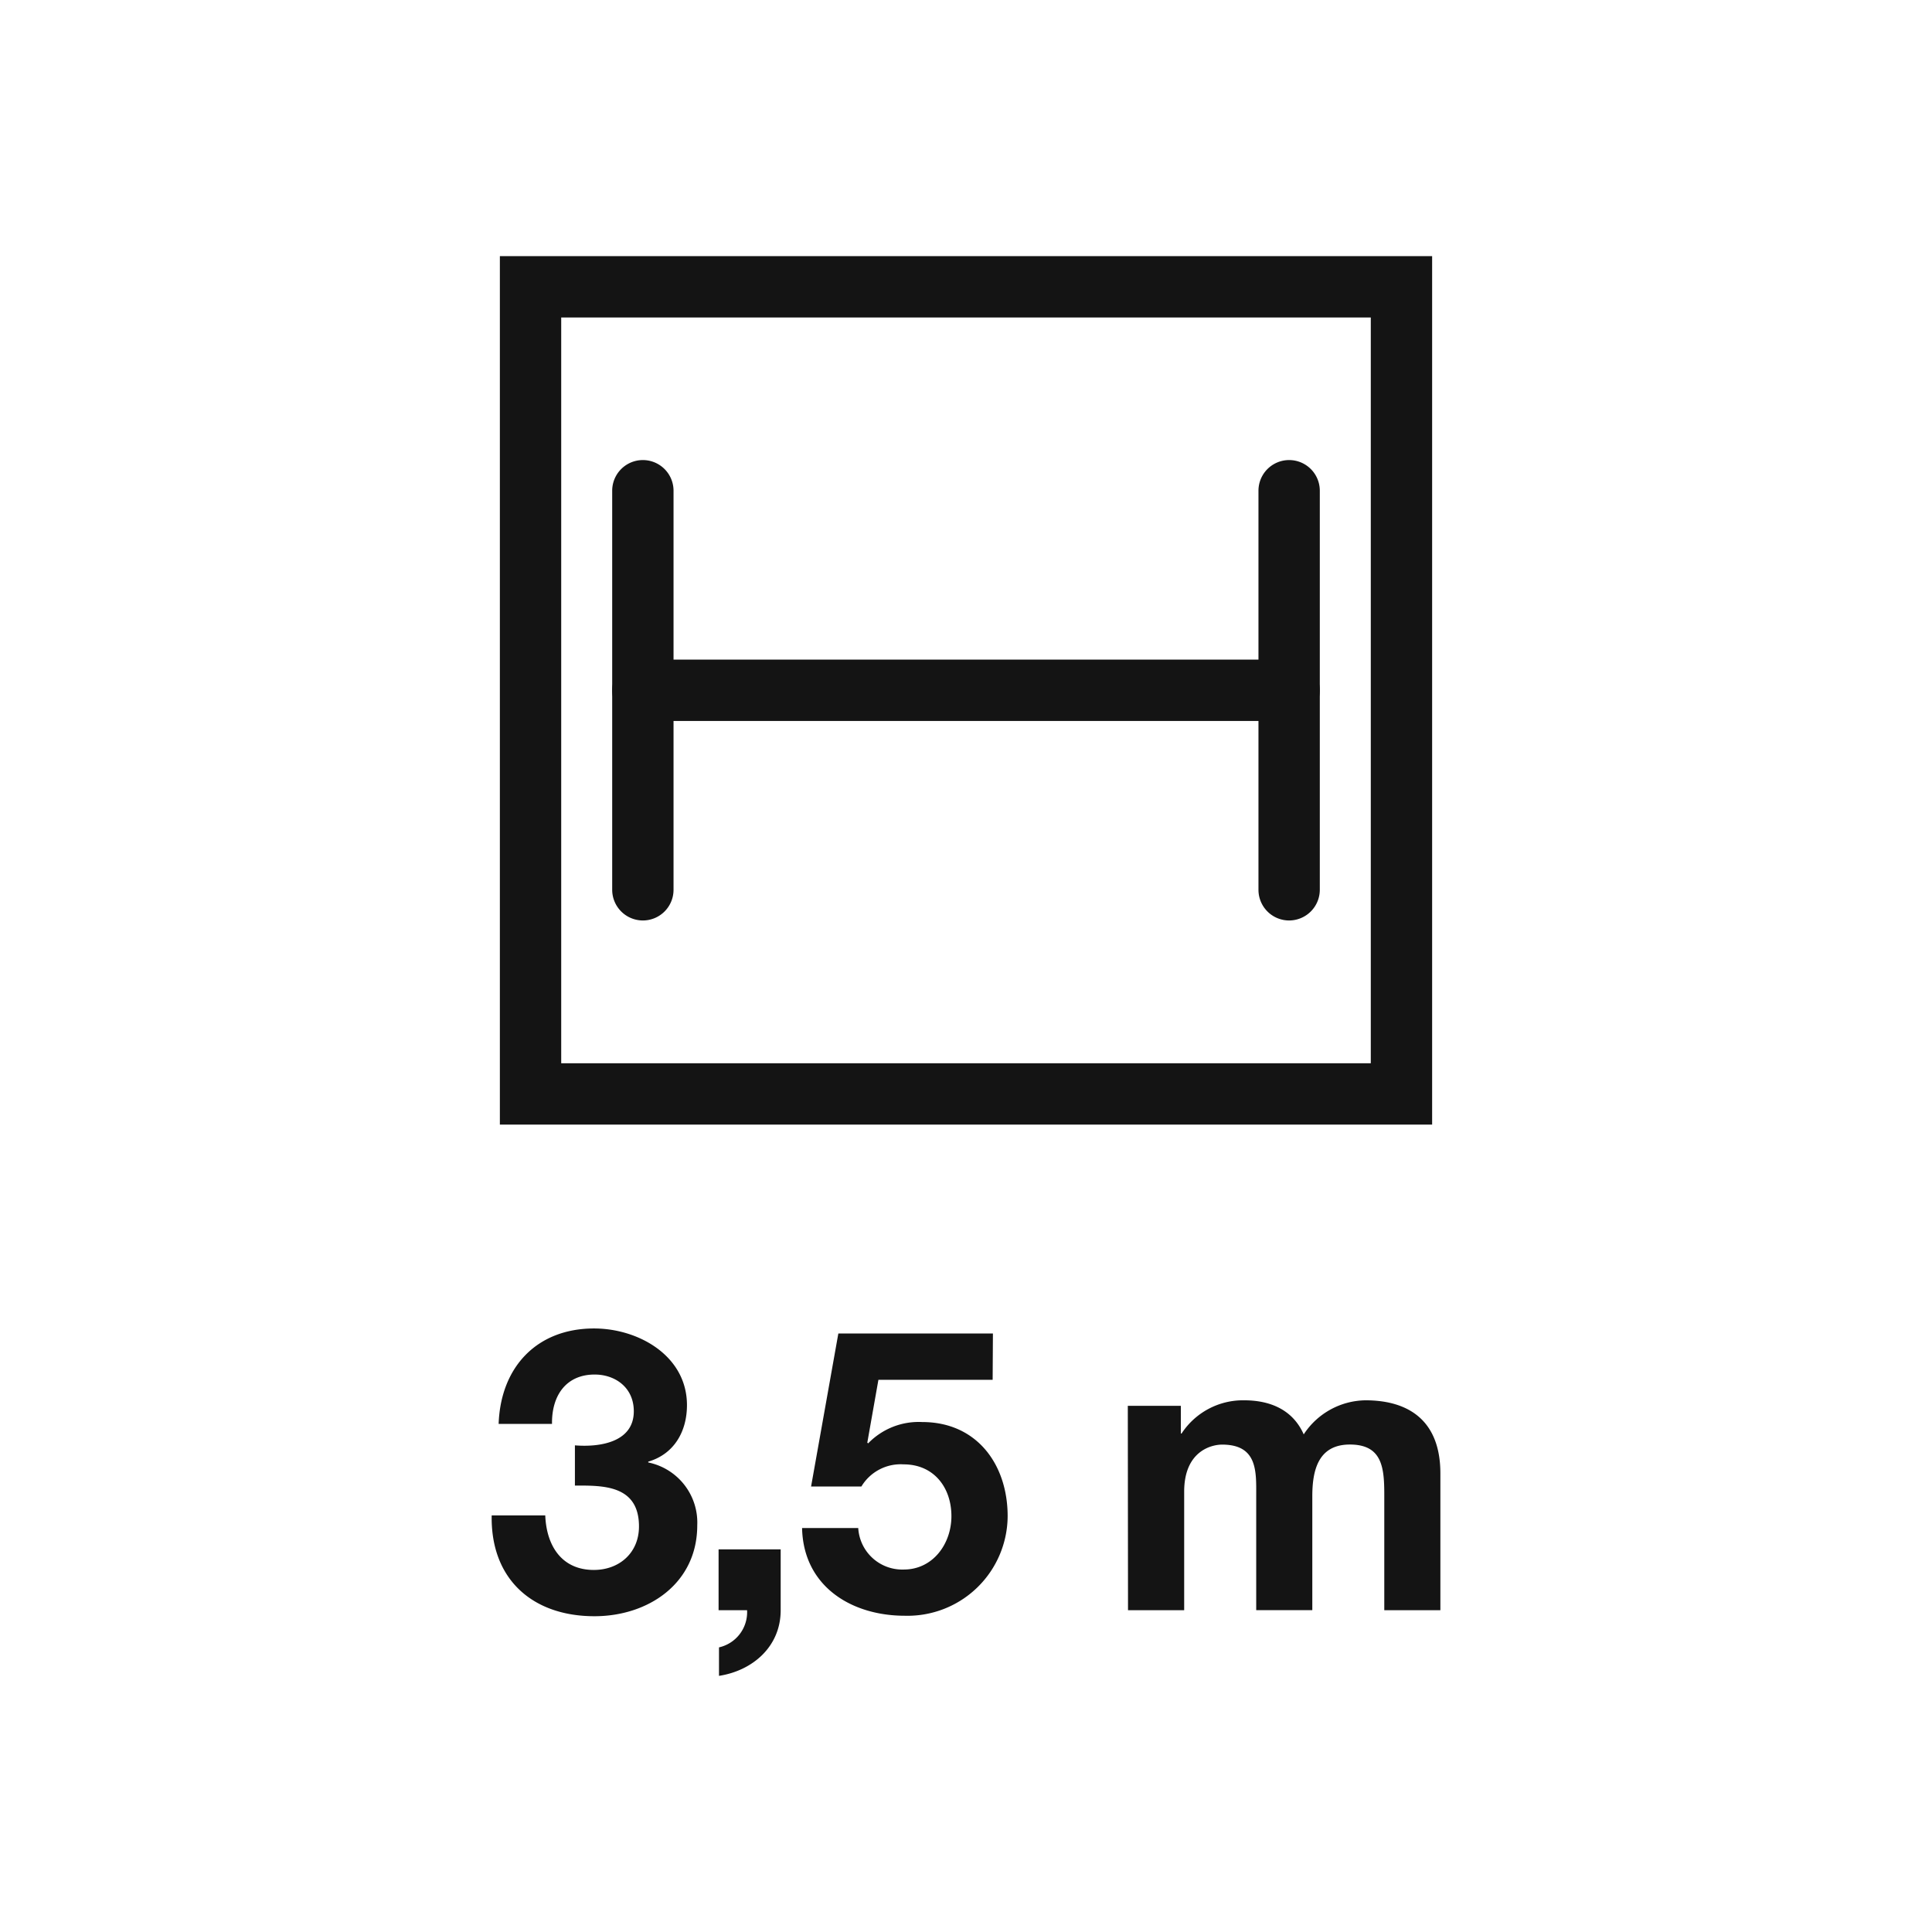
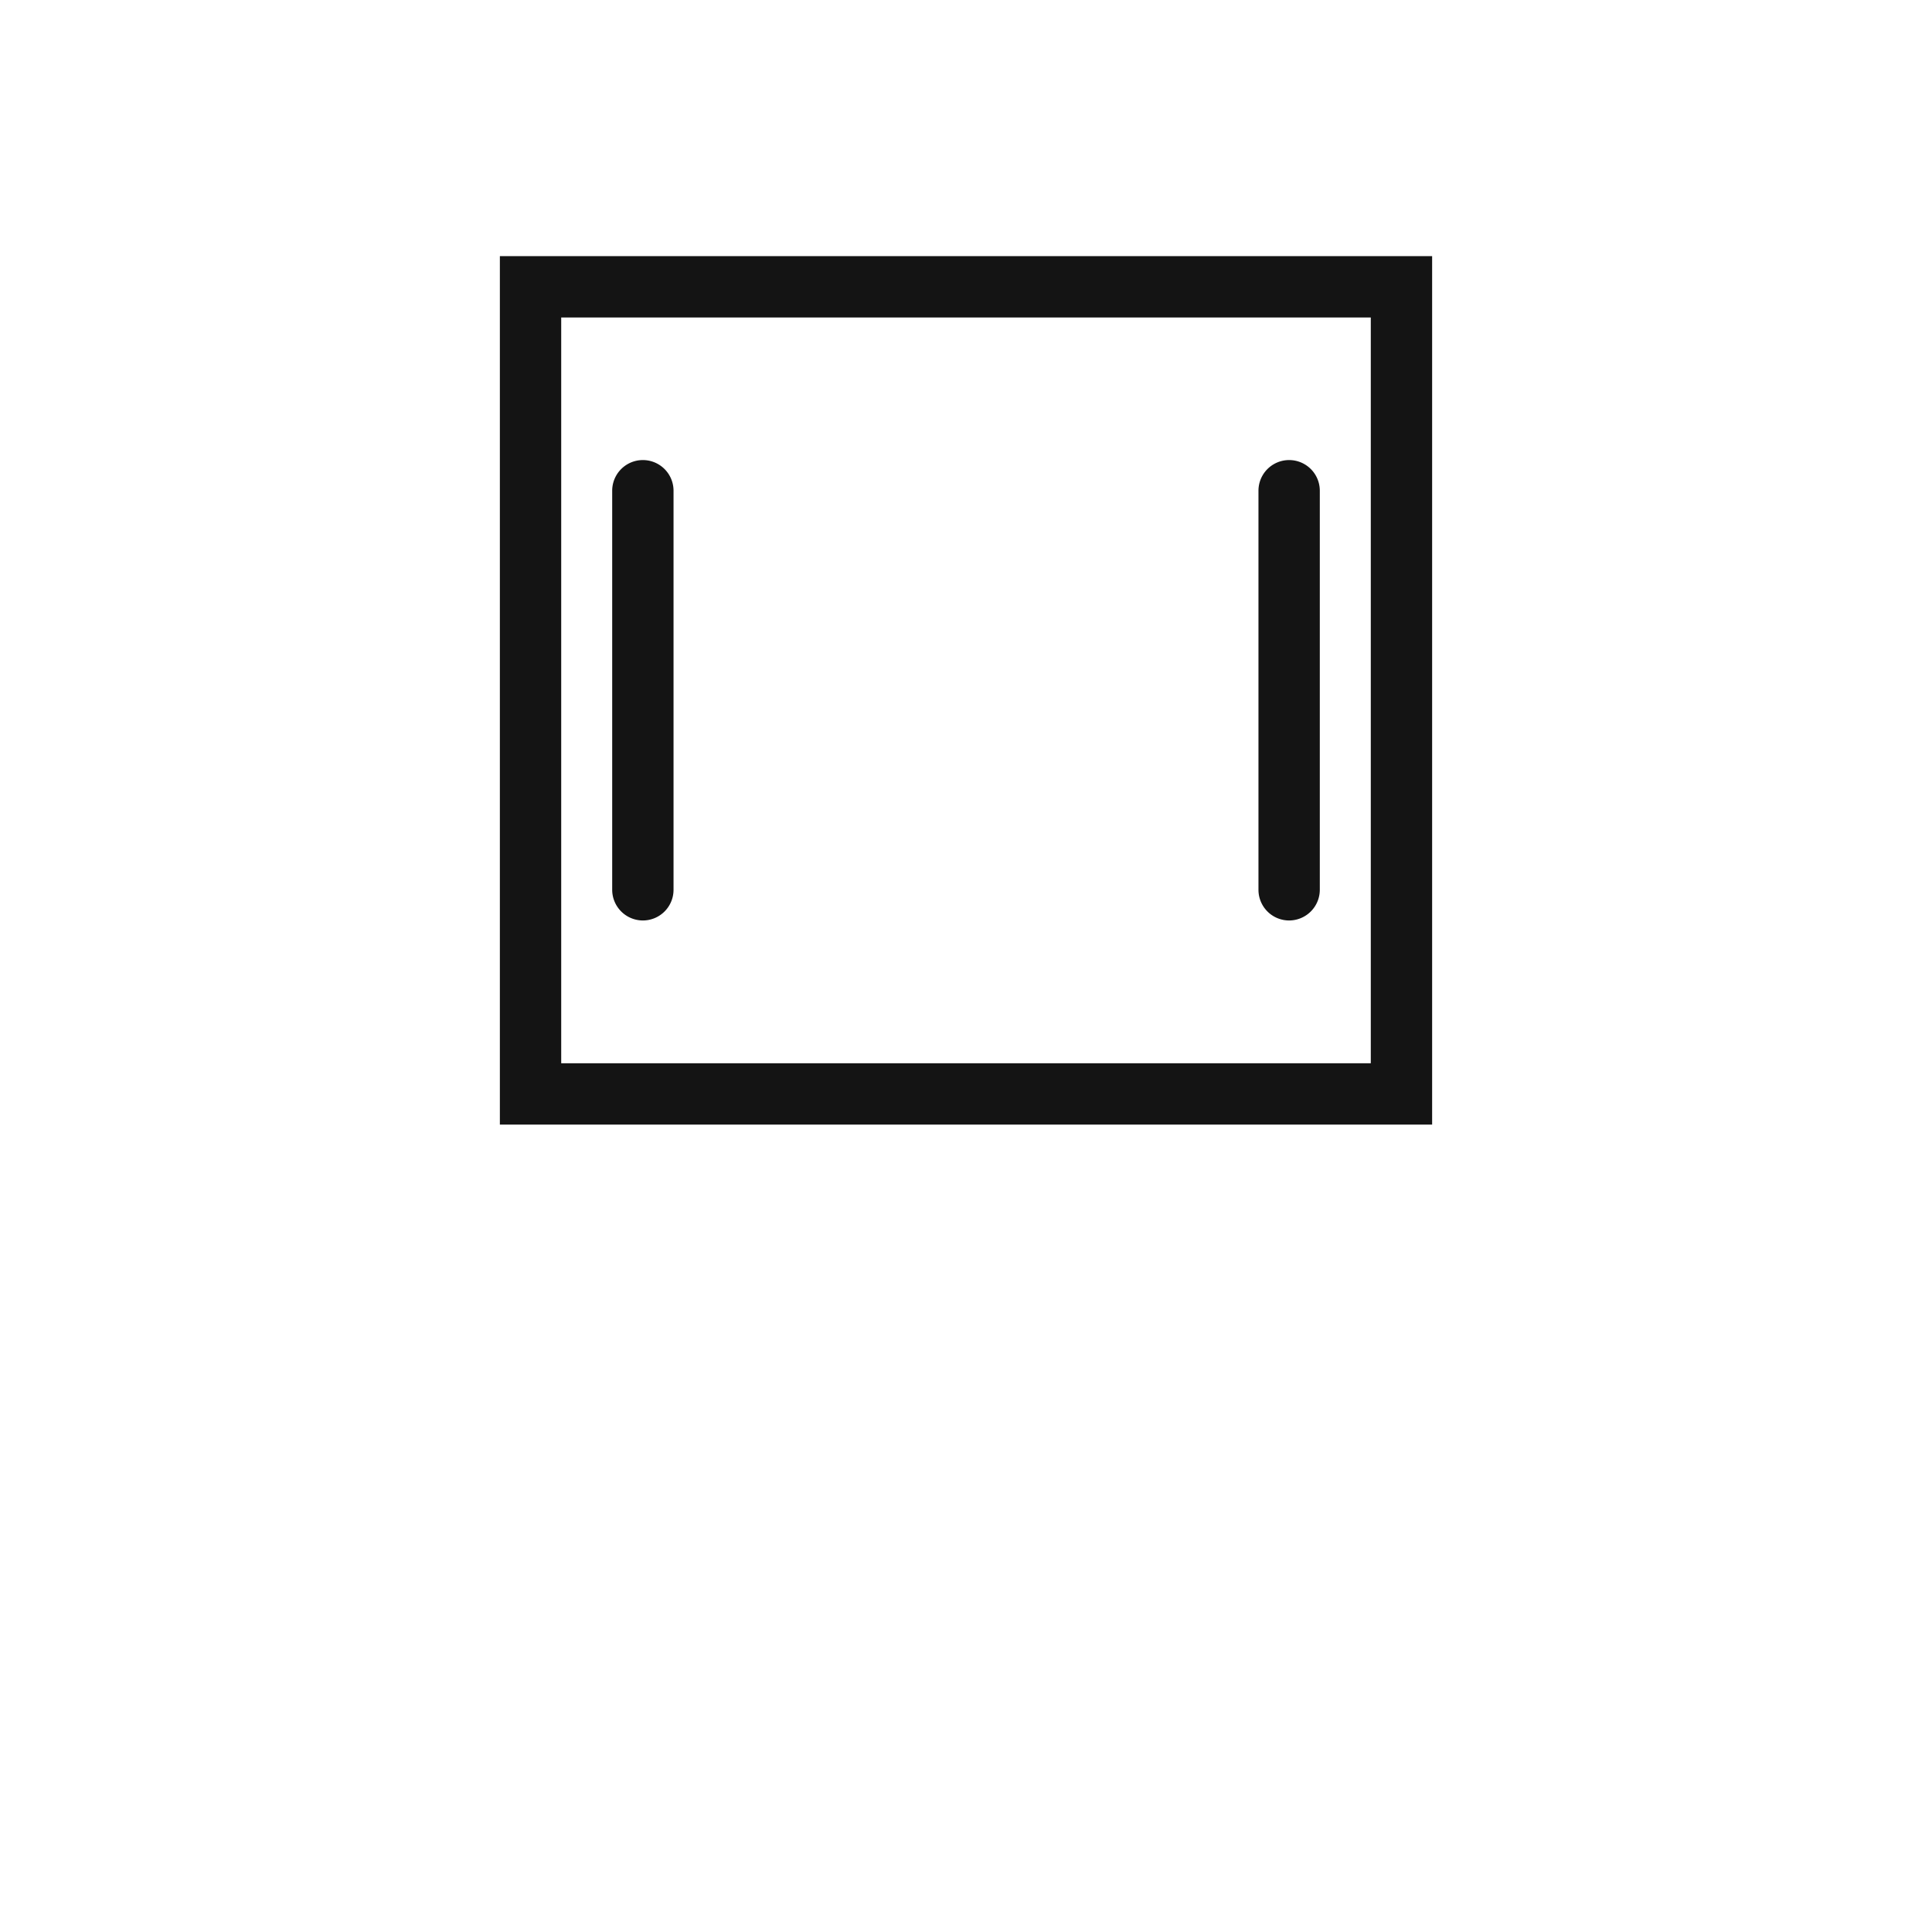
<svg xmlns="http://www.w3.org/2000/svg" id="Tracciati" viewBox="0 0 283.46 283.46">
  <defs>
    <style>.cls-1{fill:#141414;}</style>
  </defs>
  <path class="cls-1" d="M210.12,165H73.34V37.58H210.12ZM82.34,156H201.12V46.58H82.34Z" />
-   <path class="cls-1" d="M189.14,105.78H94.32a4.5,4.5,0,0,1,0-9h94.82a4.5,4.5,0,0,1,0,9Z" />
  <path class="cls-1" d="M94.32,135.05a4.51,4.51,0,0,1-4.5-4.5V72a4.5,4.5,0,1,1,9,0v58.53A4.5,4.5,0,0,1,94.32,135.05Z" />
  <path class="cls-1" d="M189.14,135.05a4.5,4.5,0,0,1-4.5-4.5V72a4.5,4.5,0,1,1,9,0v58.53A4.51,4.51,0,0,1,189.14,135.05Z" />
-   <path class="cls-1" d="M84.35,212.06c3.54.29,8.64-.4,8.64-5,0-3.48-2.72-5.39-5.74-5.39-4.18,0-6.32,3.07-6.26,7.24H73.16c.29-8.35,5.62-14,14-14,6.5,0,13.63,4,13.63,11.25,0,3.89-1.91,7.19-5.68,8.29v.12a9,9,0,0,1,7.19,9.22c0,8.53-7.19,13.34-15.08,13.34-9.11,0-15.25-5.45-15.08-14.79H80c.17,4.41,2.38,8,7.13,8,3.72,0,6.62-2.5,6.62-6.38,0-6.15-5.4-6-9.4-6Z" />
-   <path class="cls-1" d="M105.43,227.32h9.11v8.93c0,5.34-4.12,8.87-9.05,9.63V241.7a5.29,5.29,0,0,0,4.12-5.45h-4.18Z" />
-   <path class="cls-1" d="M145.64,202.44H128.88l-1.63,9.22.12.11a10.32,10.32,0,0,1,7.94-3.13c8,0,12.53,6.21,12.53,13.81a14.69,14.69,0,0,1-15.08,14.61c-7.89,0-14.9-4.35-15.08-12.87h8.24a6.47,6.47,0,0,0,6.67,6.09c4.29,0,7-3.77,7-7.83,0-4.24-2.61-7.6-7-7.6a6.72,6.72,0,0,0-6.21,3.25H119l4-22.45h22.68Z" />
-   <path class="cls-1" d="M165.47,206.26h7.78v4.06h.11a10.77,10.77,0,0,1,9.17-4.87c3.77,0,7.13,1.34,8.75,5a11,11,0,0,1,9.05-5c6.38,0,11,3,11,10.73v20.07h-8.23v-17c0-4-.35-7.31-5.05-7.31s-5.51,3.88-5.51,7.6v16.7h-8.23V219.43c0-3.48.23-7.48-5-7.48-1.63,0-5.57,1-5.57,6.9v17.4h-8.24Z" />
</svg>